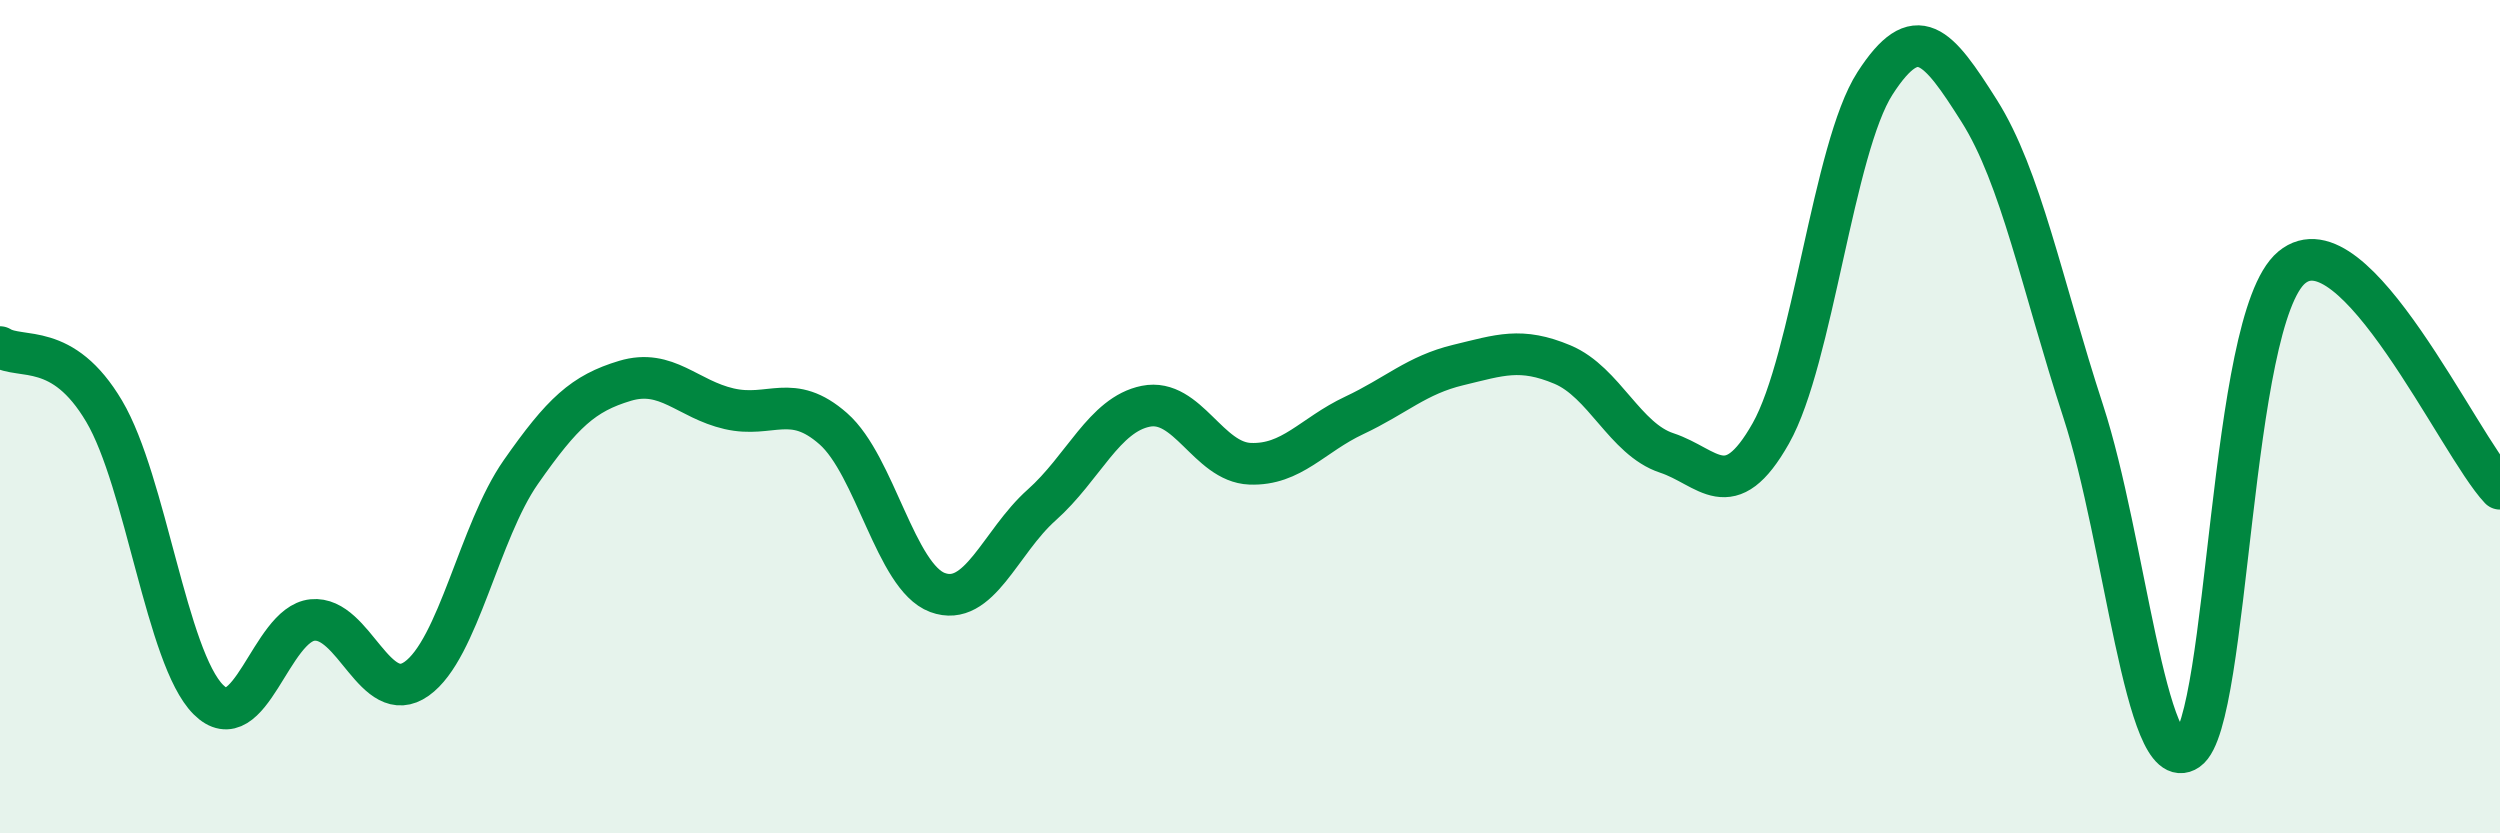
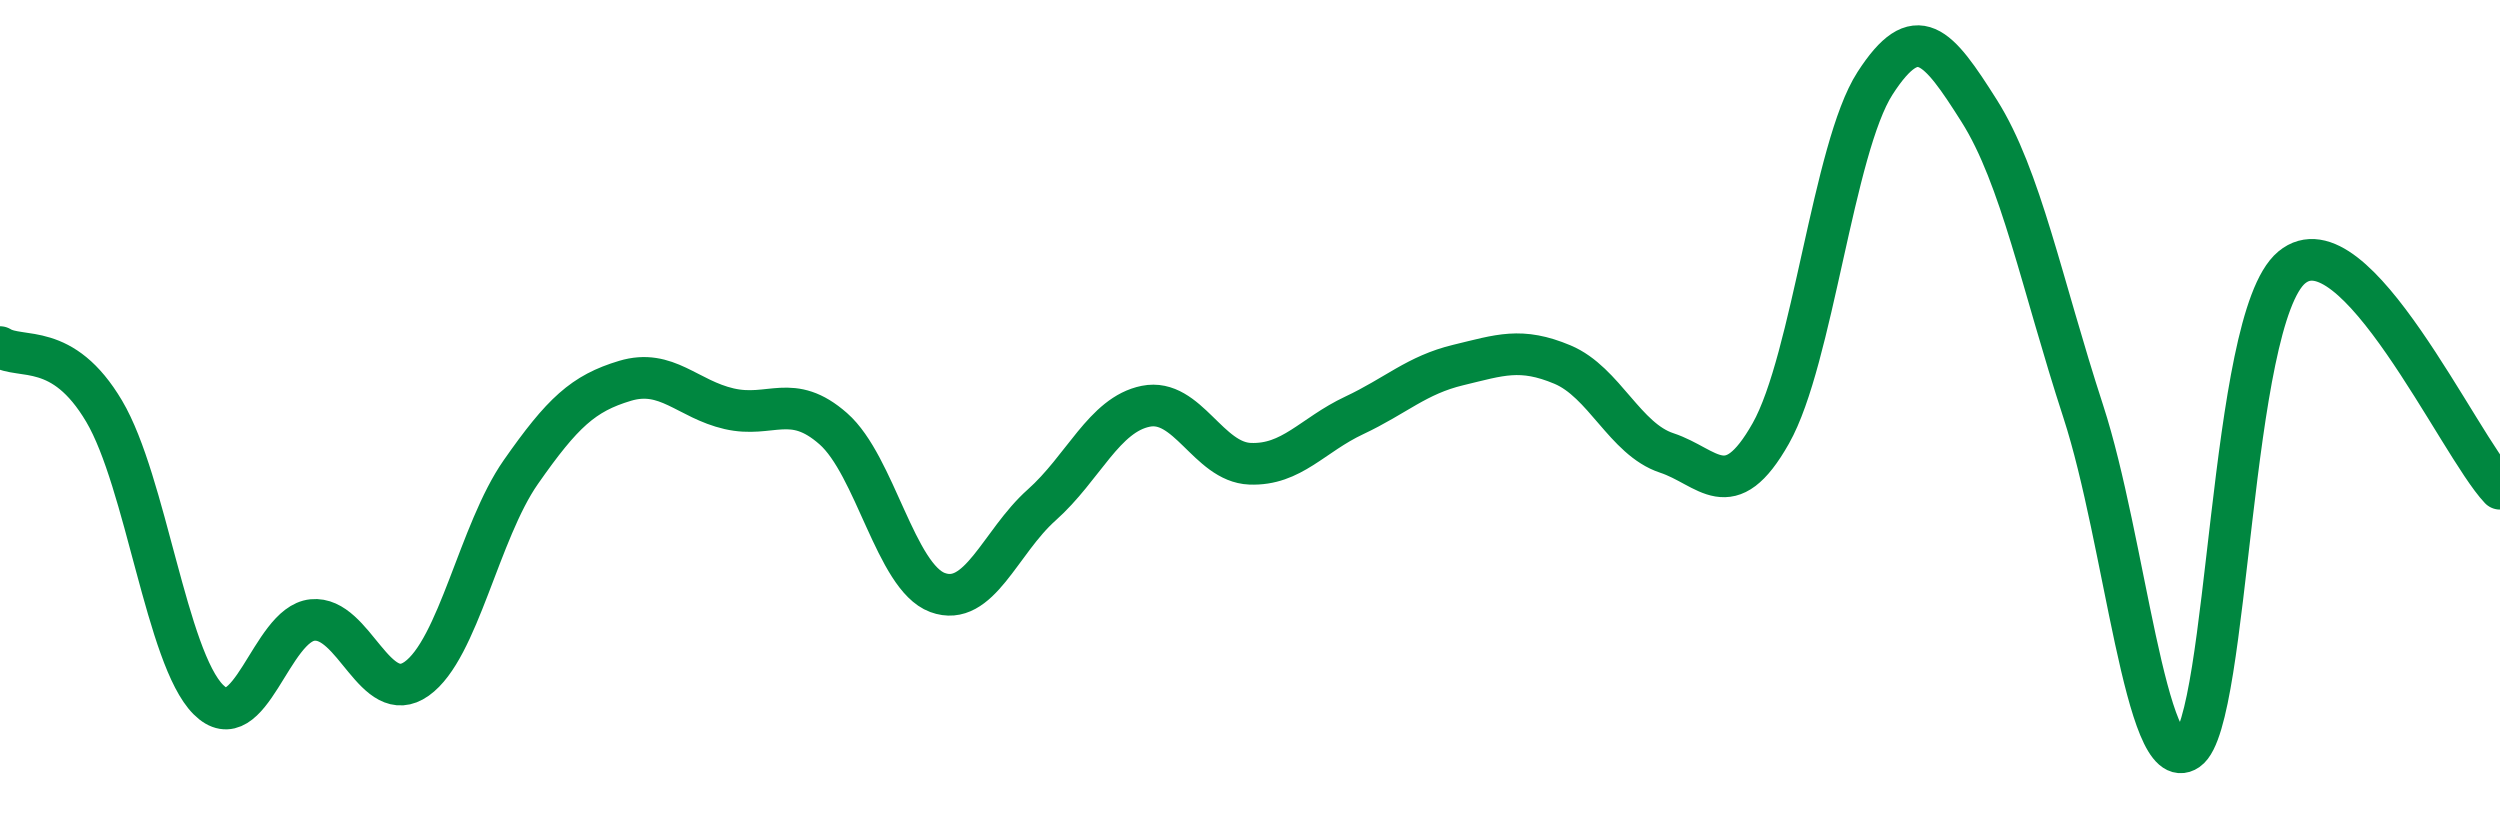
<svg xmlns="http://www.w3.org/2000/svg" width="60" height="20" viewBox="0 0 60 20">
-   <path d="M 0,8.33 C 0.5,8.64 1.5,8.18 2.5,9.87 C 3.5,11.56 4,15.79 5,16.79 C 6,17.79 6.5,14.98 7.5,14.88 C 8.5,14.78 9,17 10,16.29 C 11,15.58 11.5,12.76 12.5,11.33 C 13.5,9.9 14,9.44 15,9.14 C 16,8.84 16.5,9.58 17.5,9.81 C 18.5,10.04 19,9.41 20,10.29 C 21,11.17 21.5,13.85 22.5,14.22 C 23.5,14.59 24,13.01 25,12.12 C 26,11.23 26.5,9.95 27.5,9.75 C 28.5,9.55 29,11.09 30,11.13 C 31,11.17 31.5,10.44 32.5,9.97 C 33.5,9.5 34,9 35,8.76 C 36,8.52 36.5,8.33 37.5,8.75 C 38.5,9.17 39,10.54 40,10.87 C 41,11.2 41.5,12.17 42.5,10.4 C 43.5,8.63 44,3.55 45,2 C 46,0.45 46.5,1.08 47.5,2.66 C 48.5,4.24 49,6.81 50,9.88 C 51,12.95 51.5,18.69 52.5,18 C 53.5,17.31 53.5,7.67 55,6.42 C 56.5,5.17 59,10.67 60,11.73L60 20L0 20Z" fill="#008740" opacity="0.1" stroke-linecap="round" stroke-linejoin="round" />
  <path d="M 0,8.33 C 0.5,8.64 1.5,8.18 2.5,9.87 C 3.5,11.56 4,15.79 5,16.79 C 6,17.79 6.5,14.98 7.5,14.88 C 8.5,14.78 9,17 10,16.29 C 11,15.58 11.5,12.76 12.5,11.33 C 13.5,9.9 14,9.44 15,9.14 C 16,8.84 16.5,9.58 17.5,9.81 C 18.5,10.04 19,9.41 20,10.29 C 21,11.17 21.5,13.85 22.5,14.22 C 23.5,14.59 24,13.01 25,12.12 C 26,11.23 26.5,9.95 27.5,9.75 C 28.5,9.55 29,11.09 30,11.13 C 31,11.17 31.5,10.44 32.5,9.97 C 33.5,9.5 34,9 35,8.76 C 36,8.52 36.5,8.33 37.5,8.75 C 38.5,9.17 39,10.54 40,10.87 C 41,11.2 41.5,12.17 42.5,10.4 C 43.5,8.63 44,3.55 45,2 C 46,0.45 46.5,1.08 47.5,2.66 C 48.5,4.24 49,6.81 50,9.88 C 51,12.95 51.5,18.69 52.5,18 C 53.5,17.31 53.5,7.67 55,6.42 C 56.5,5.17 59,10.67 60,11.73" stroke="#008740" stroke-width="1" fill="none" stroke-linecap="round" stroke-linejoin="round" />
</svg>